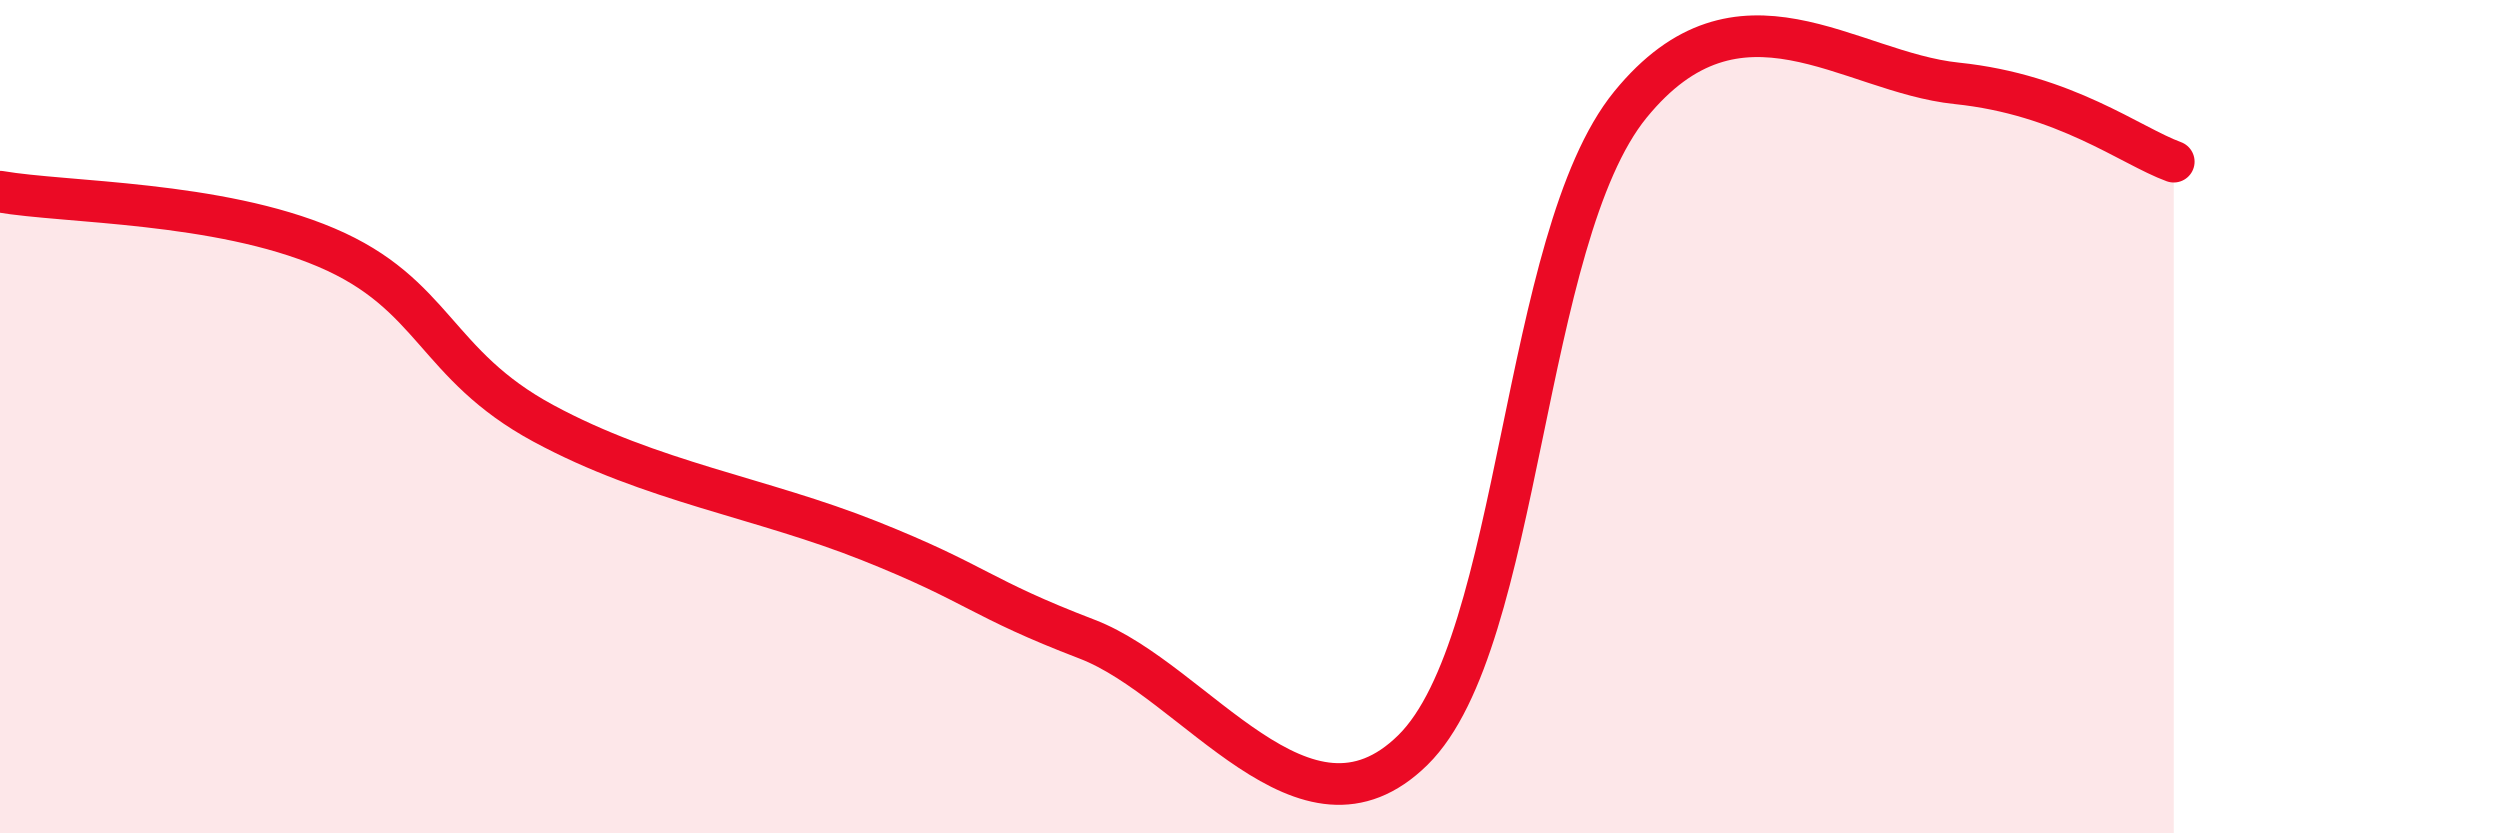
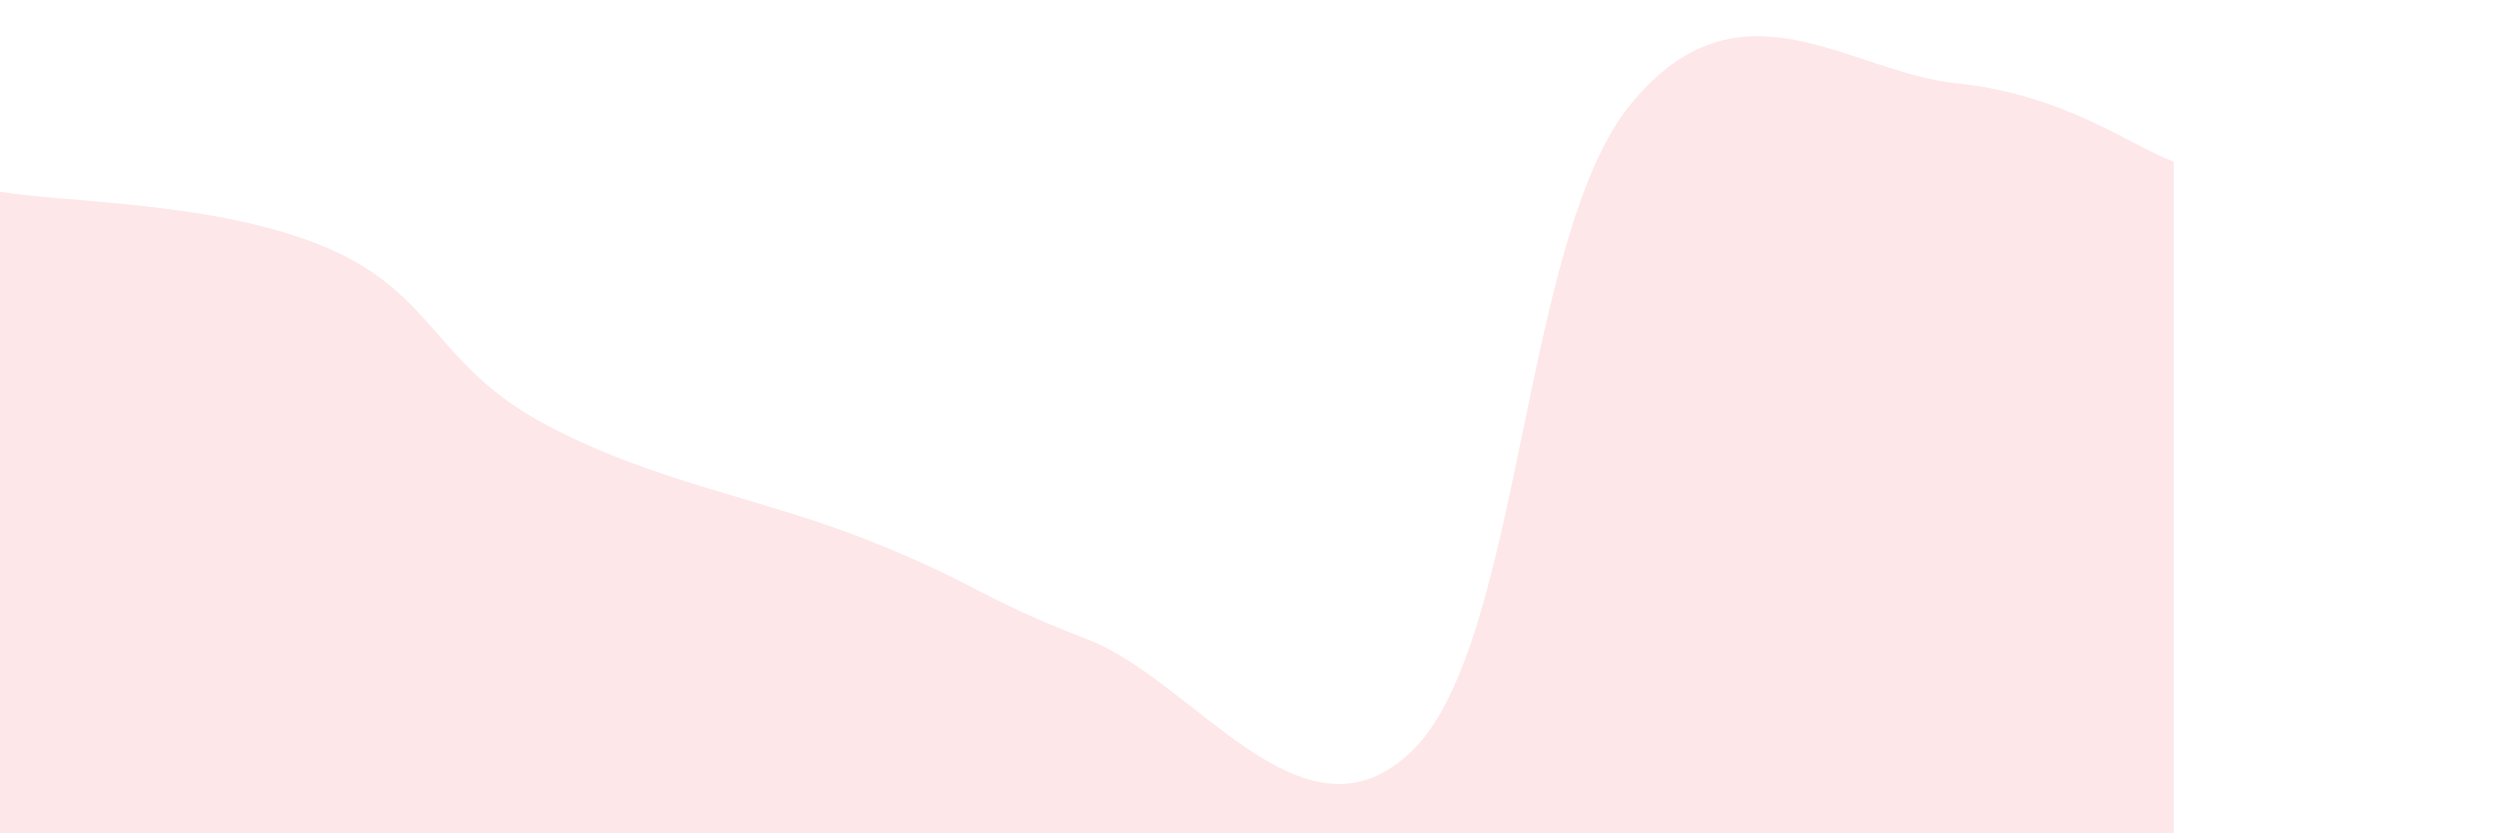
<svg xmlns="http://www.w3.org/2000/svg" width="60" height="20" viewBox="0 0 60 20">
  <path d="M 0,4.6 C 1.57,4.87 5.22,4.83 7.83,5.94 C 10.44,7.05 10.43,8.75 13.04,10.16 C 15.65,11.57 18.26,11.94 20.87,12.98 C 23.48,14.02 23.48,14.34 26.09,15.34 C 28.7,16.34 31.3,20.57 33.91,18 C 36.52,15.43 36.52,5.71 39.13,2.51 C 41.74,-0.69 44.35,1.73 46.96,2 C 49.57,2.27 51.13,3.5 52.17,3.88L52.17 20L0 20Z" fill="#EB0A25" opacity="0.1" stroke-linecap="round" stroke-linejoin="round" />
-   <path d="M 0,4.6 C 1.57,4.87 5.22,4.83 7.83,5.94 C 10.44,7.05 10.43,8.75 13.04,10.16 C 15.65,11.57 18.26,11.94 20.87,12.98 C 23.48,14.02 23.48,14.34 26.09,15.34 C 28.7,16.34 31.3,20.57 33.91,18 C 36.52,15.43 36.52,5.71 39.13,2.51 C 41.74,-0.69 44.35,1.73 46.96,2 C 49.57,2.27 51.13,3.5 52.17,3.88" stroke="#EB0A25" stroke-width="1" fill="none" stroke-linecap="round" stroke-linejoin="round" />
</svg>